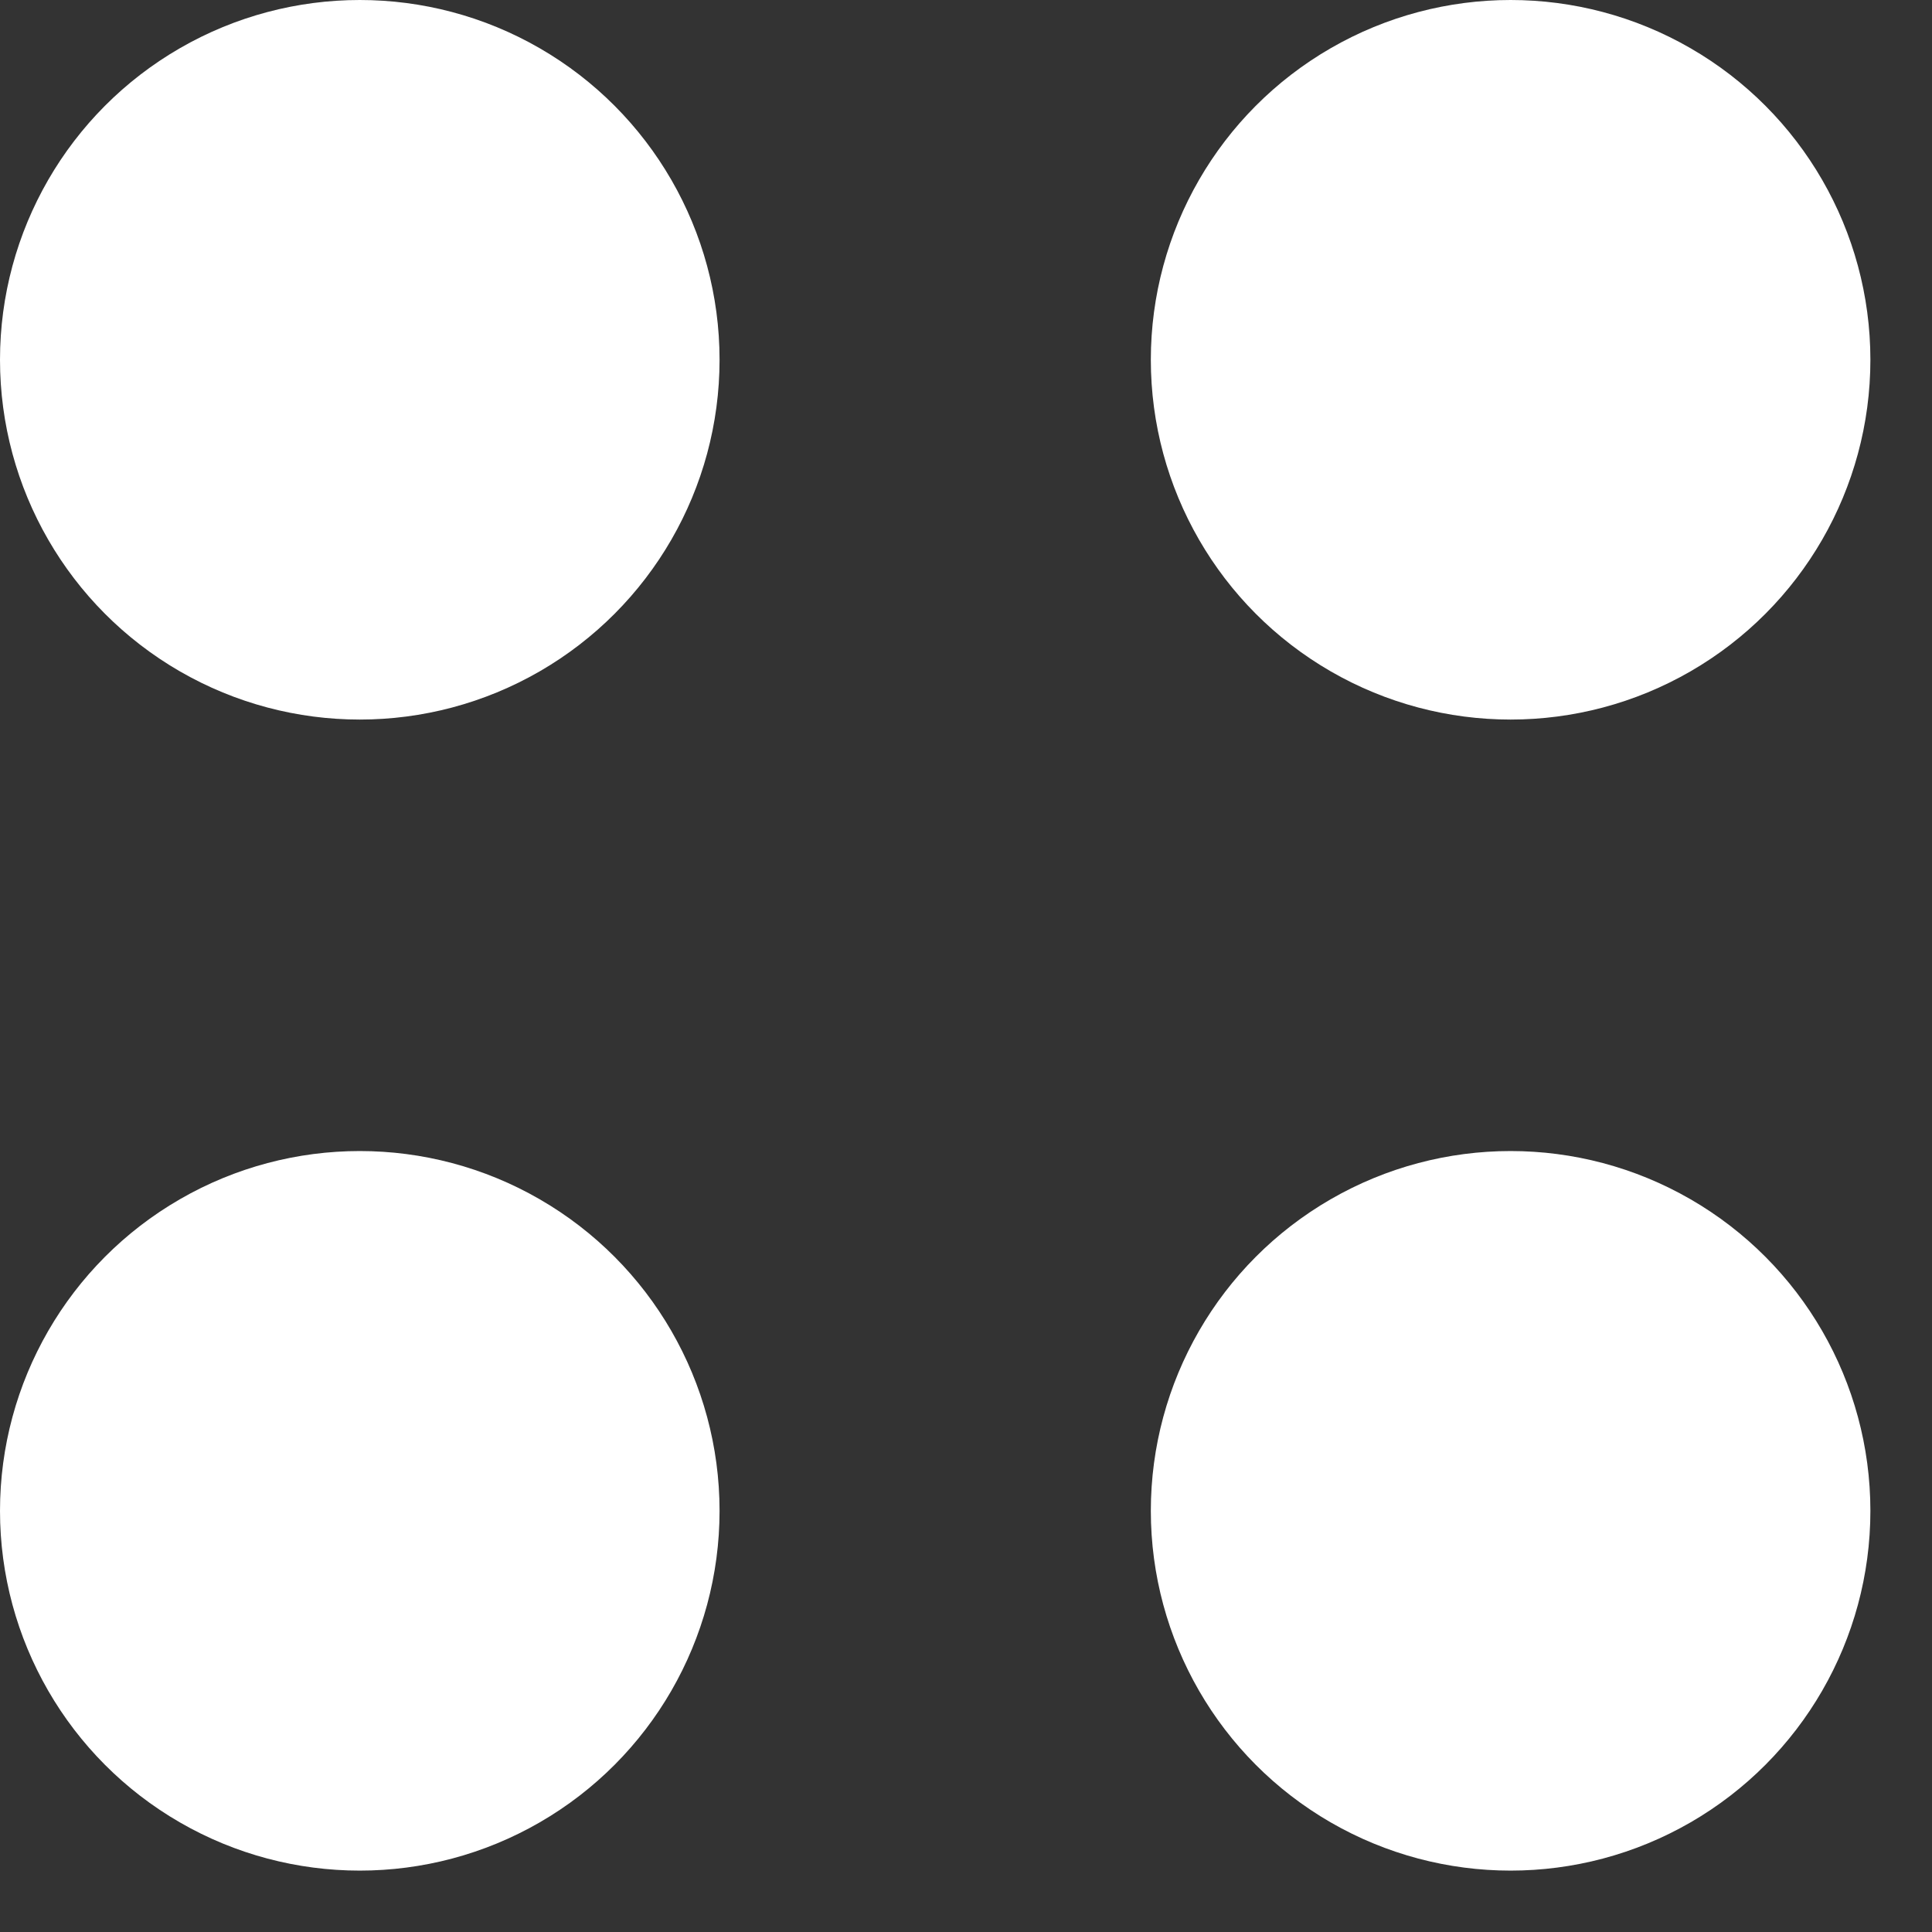
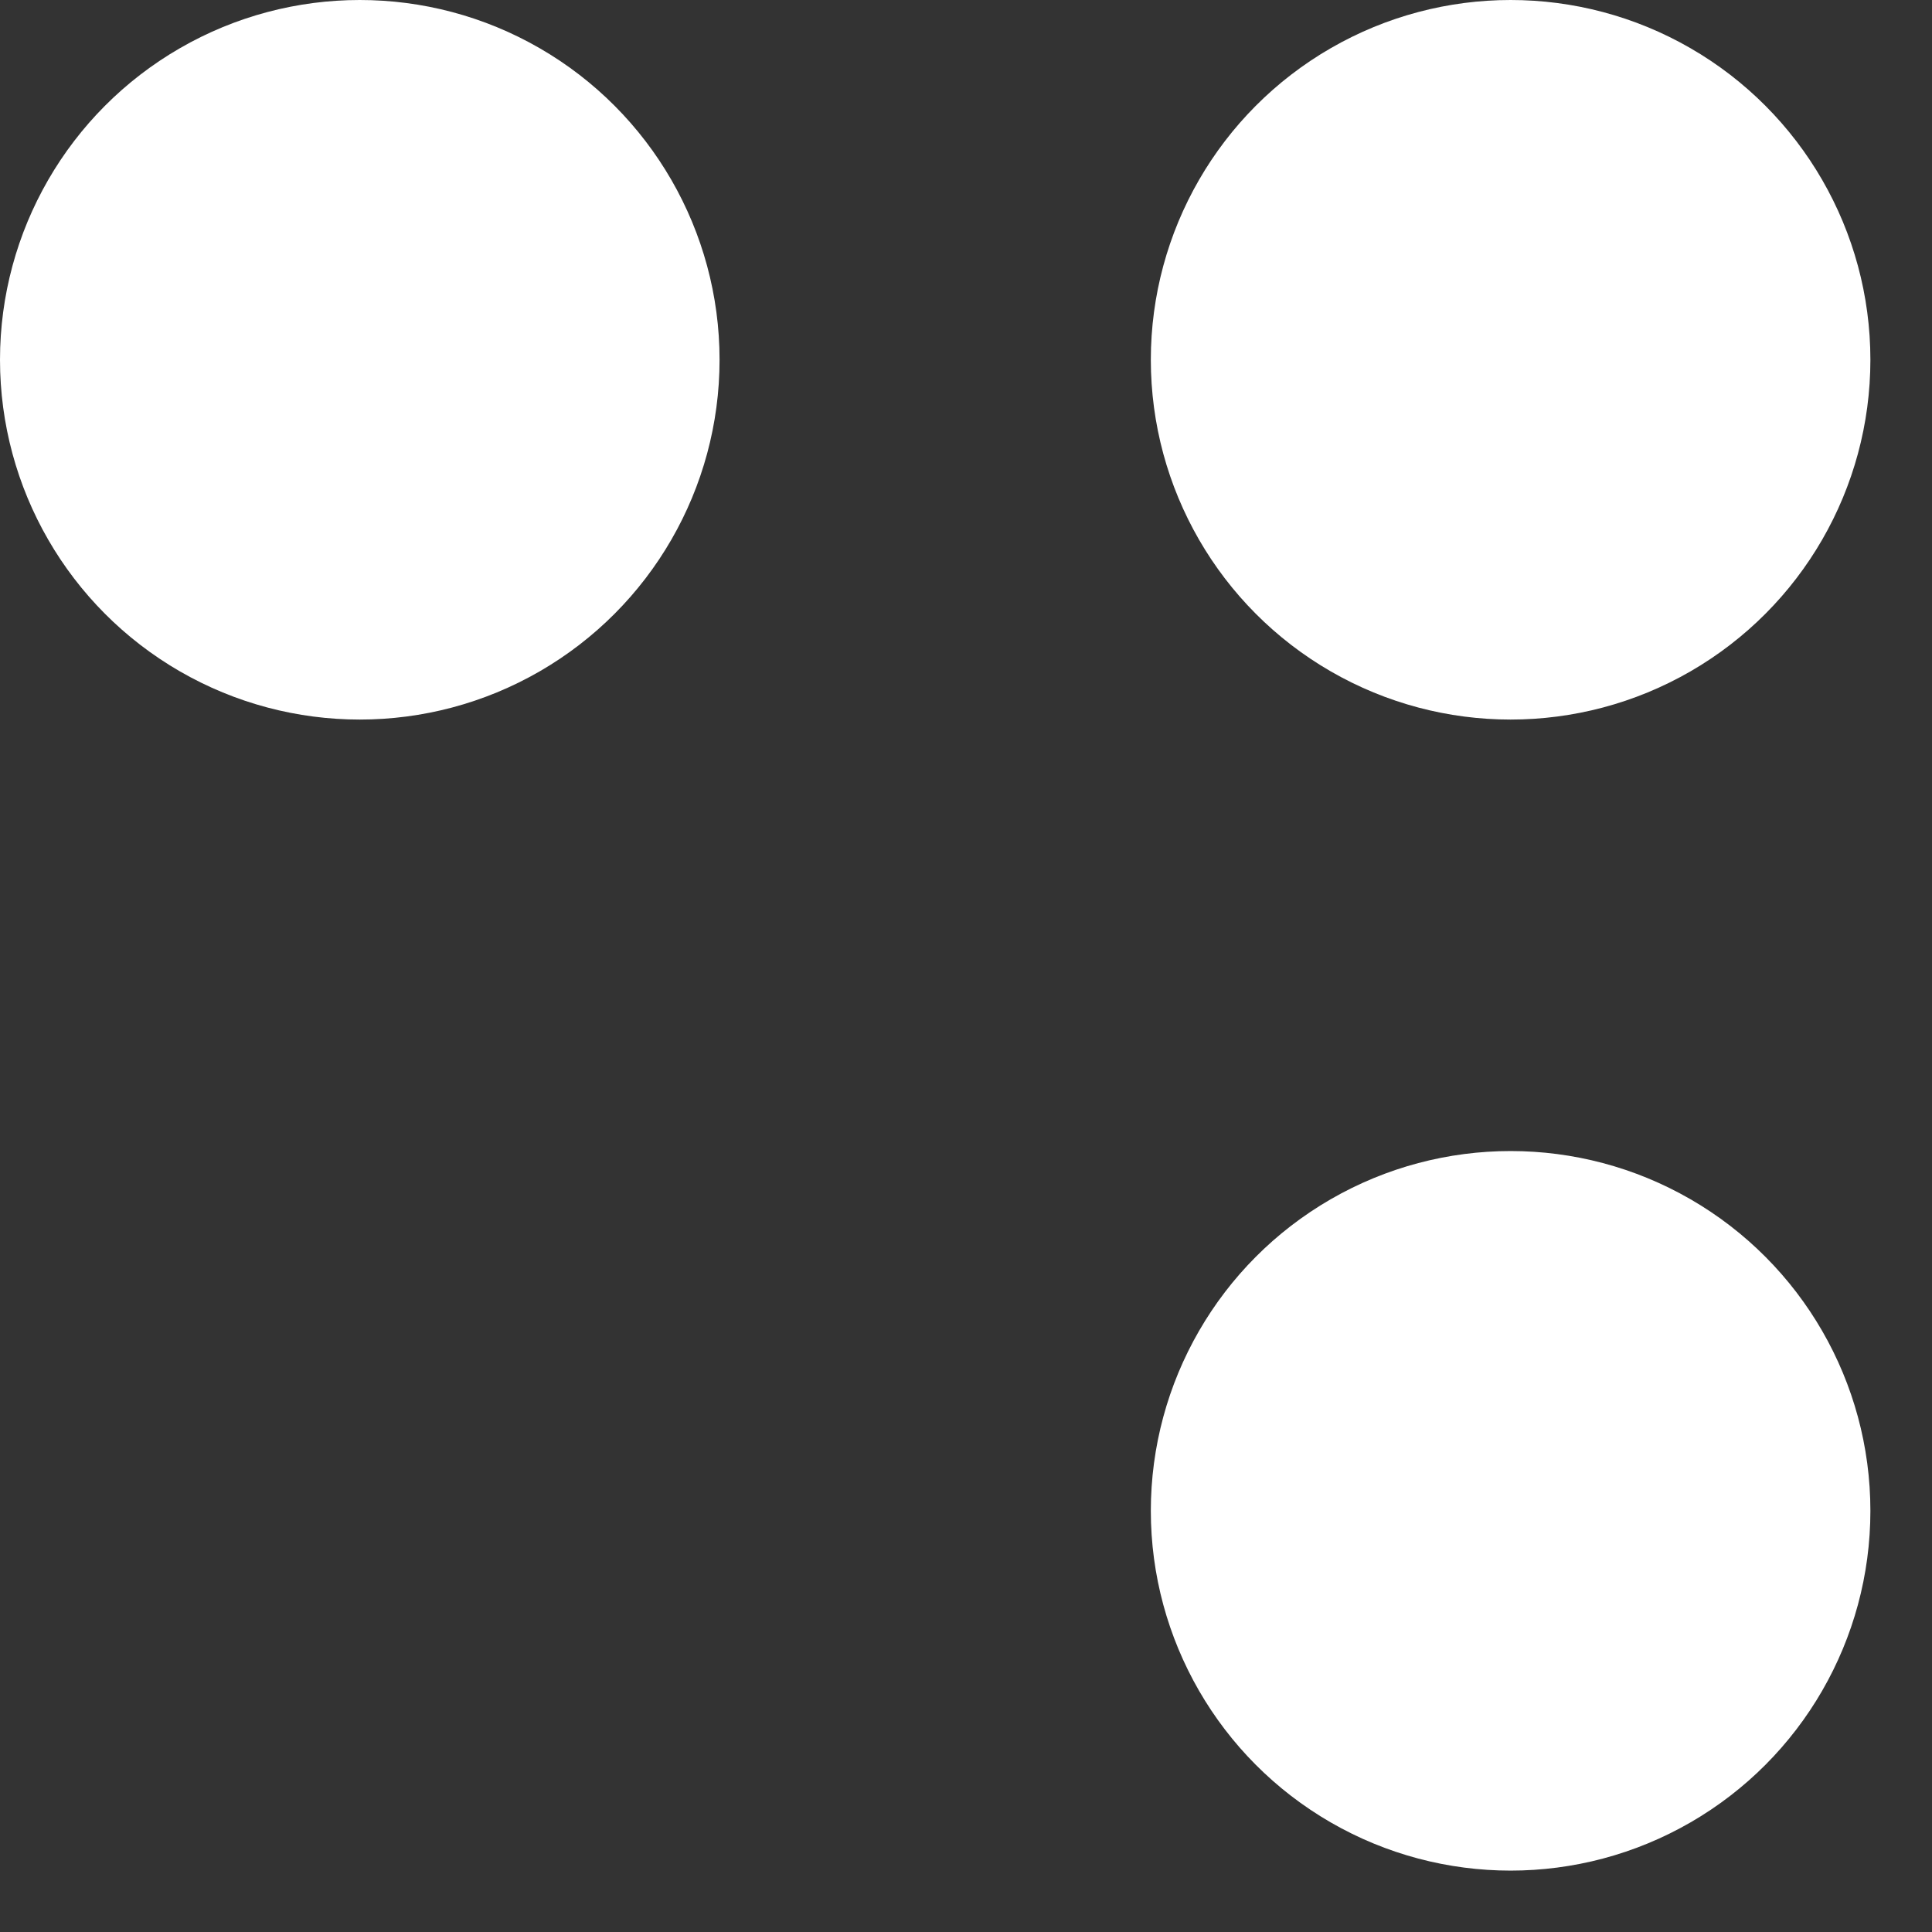
<svg xmlns="http://www.w3.org/2000/svg" width="9" height="9" viewBox="0 0 9 9" fill="none">
  <rect x="0" y="0" width="9" height="9" fill="#333333" stroke="none" />
  <circle cx="1.676" cy="1.676" r="1.676" fill="white" />
  <circle cx="7.037" cy="1.676" r="1.676" fill="white" />
  <circle cx="7.037" cy="7.038" r="1.676" fill="white" />
-   <circle cx="1.676" cy="7.038" r="1.676" fill="white" />
</svg>